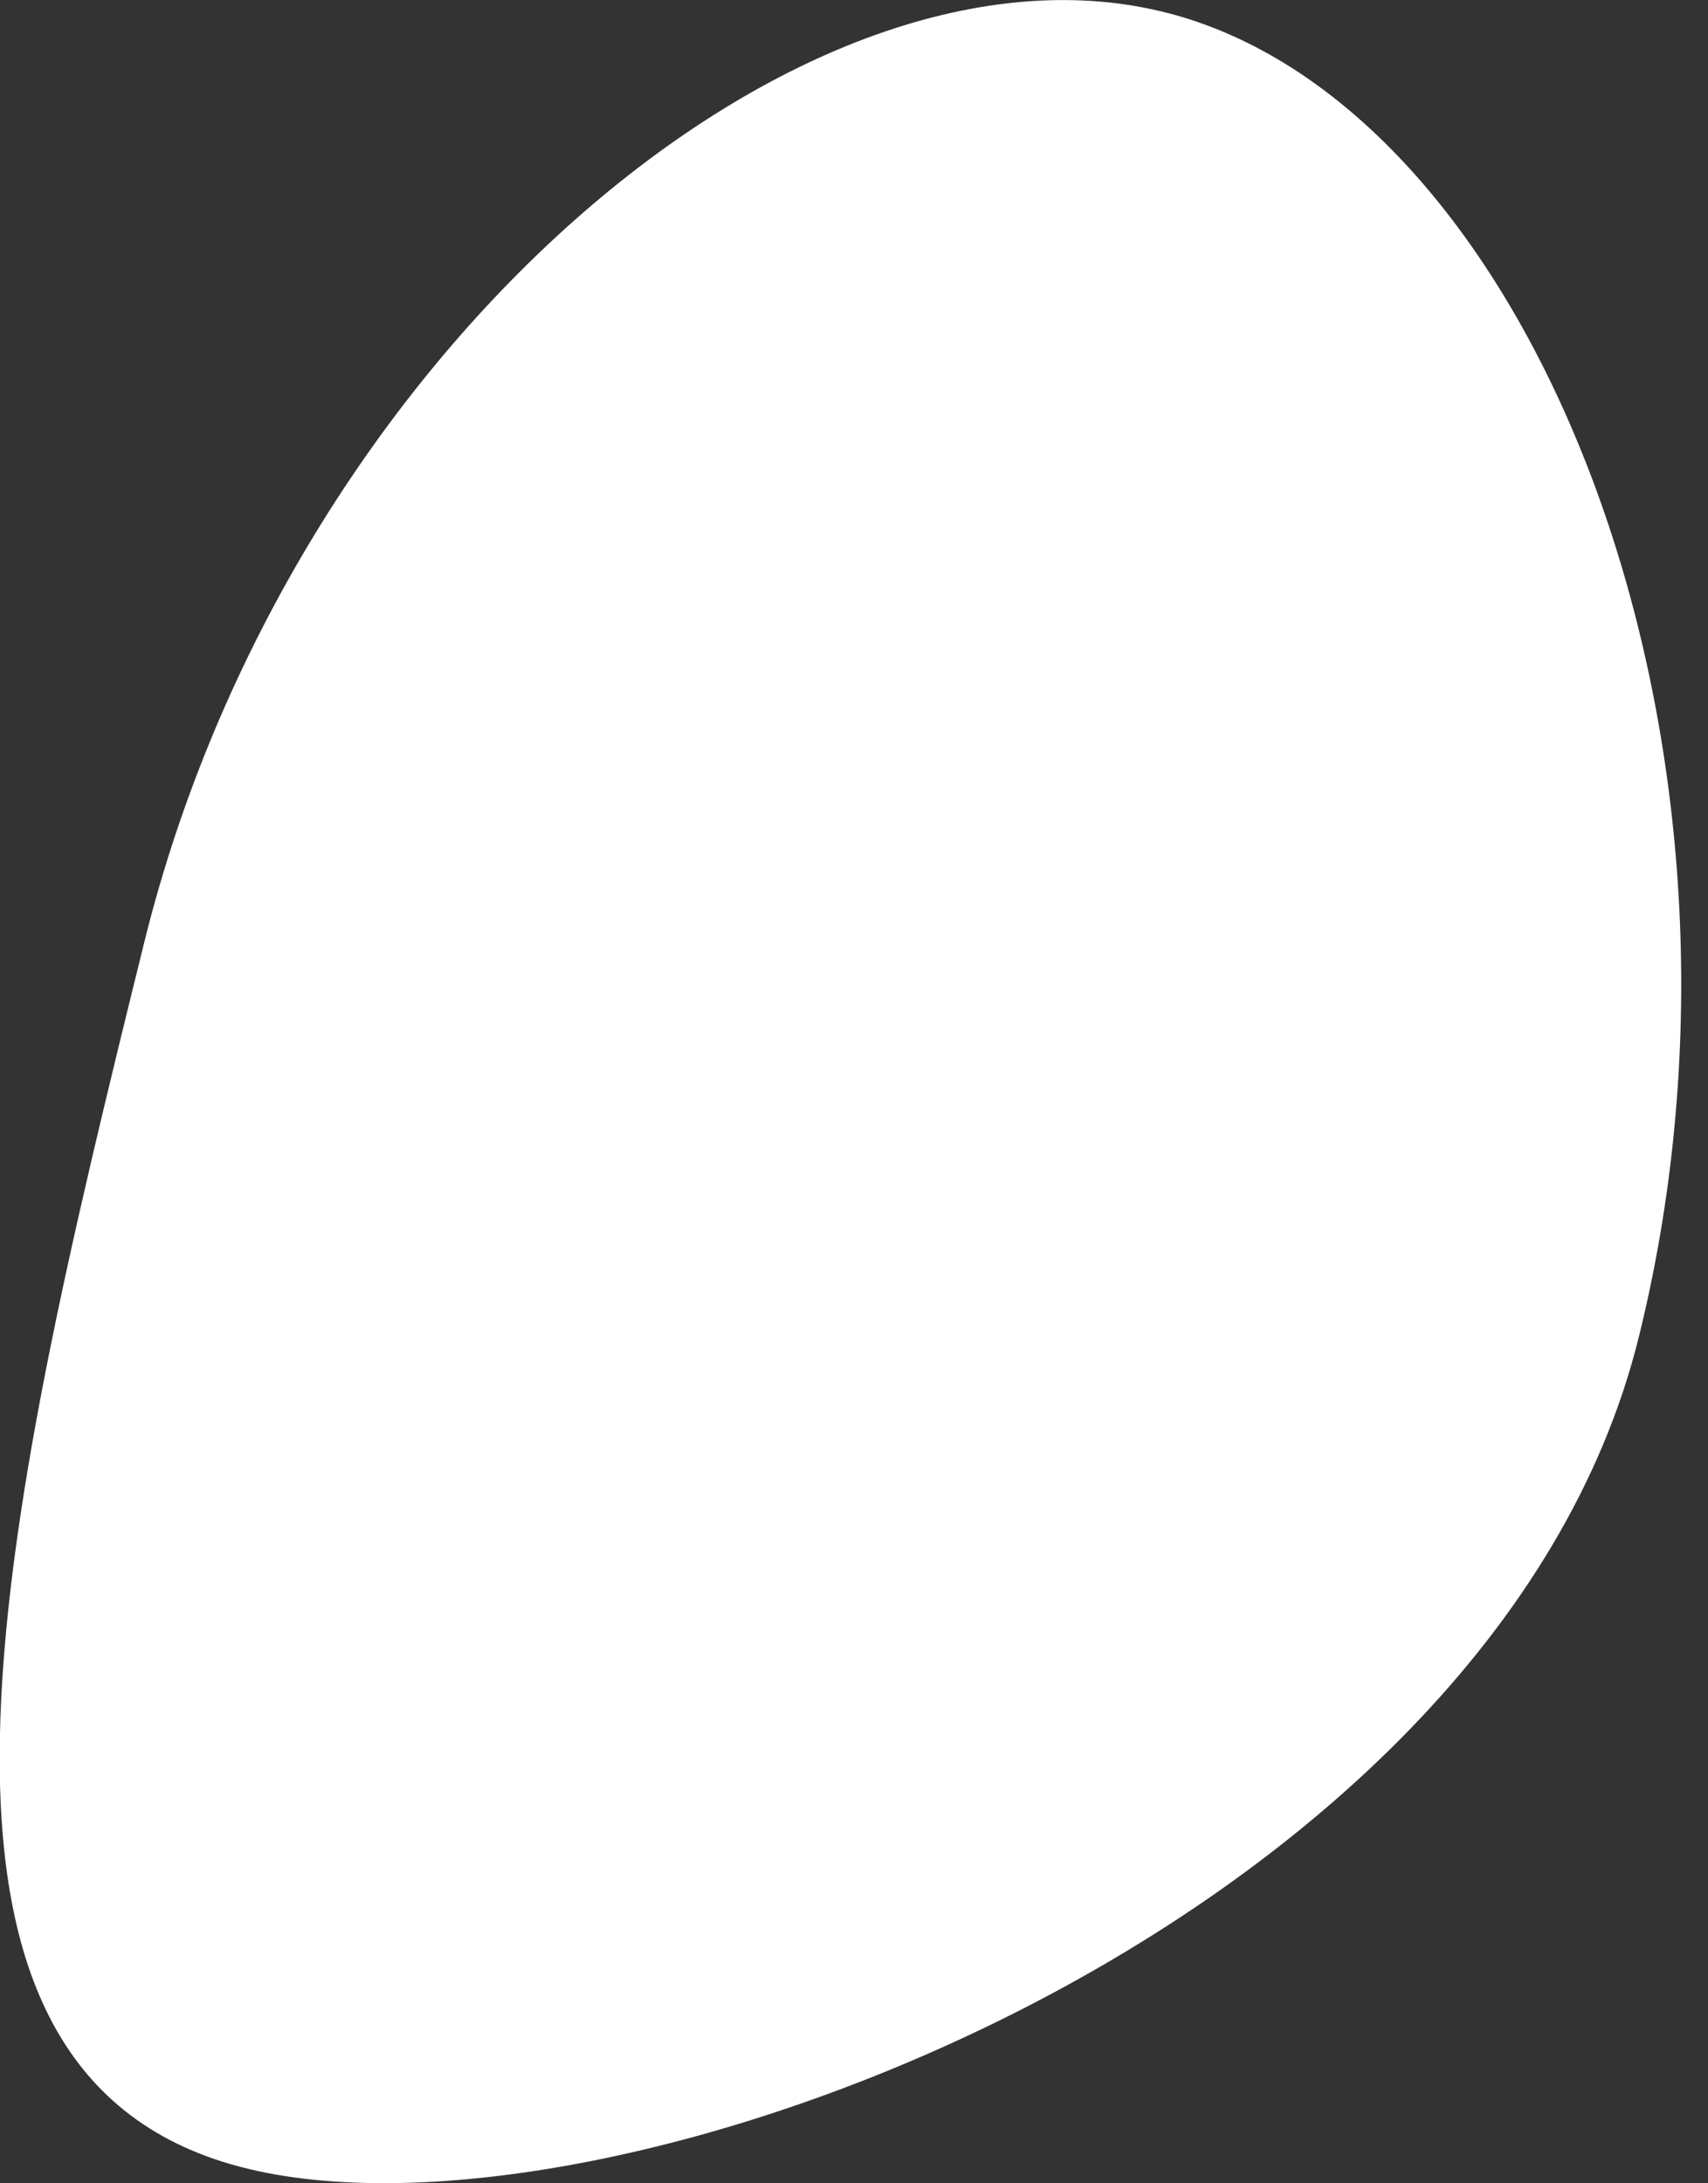
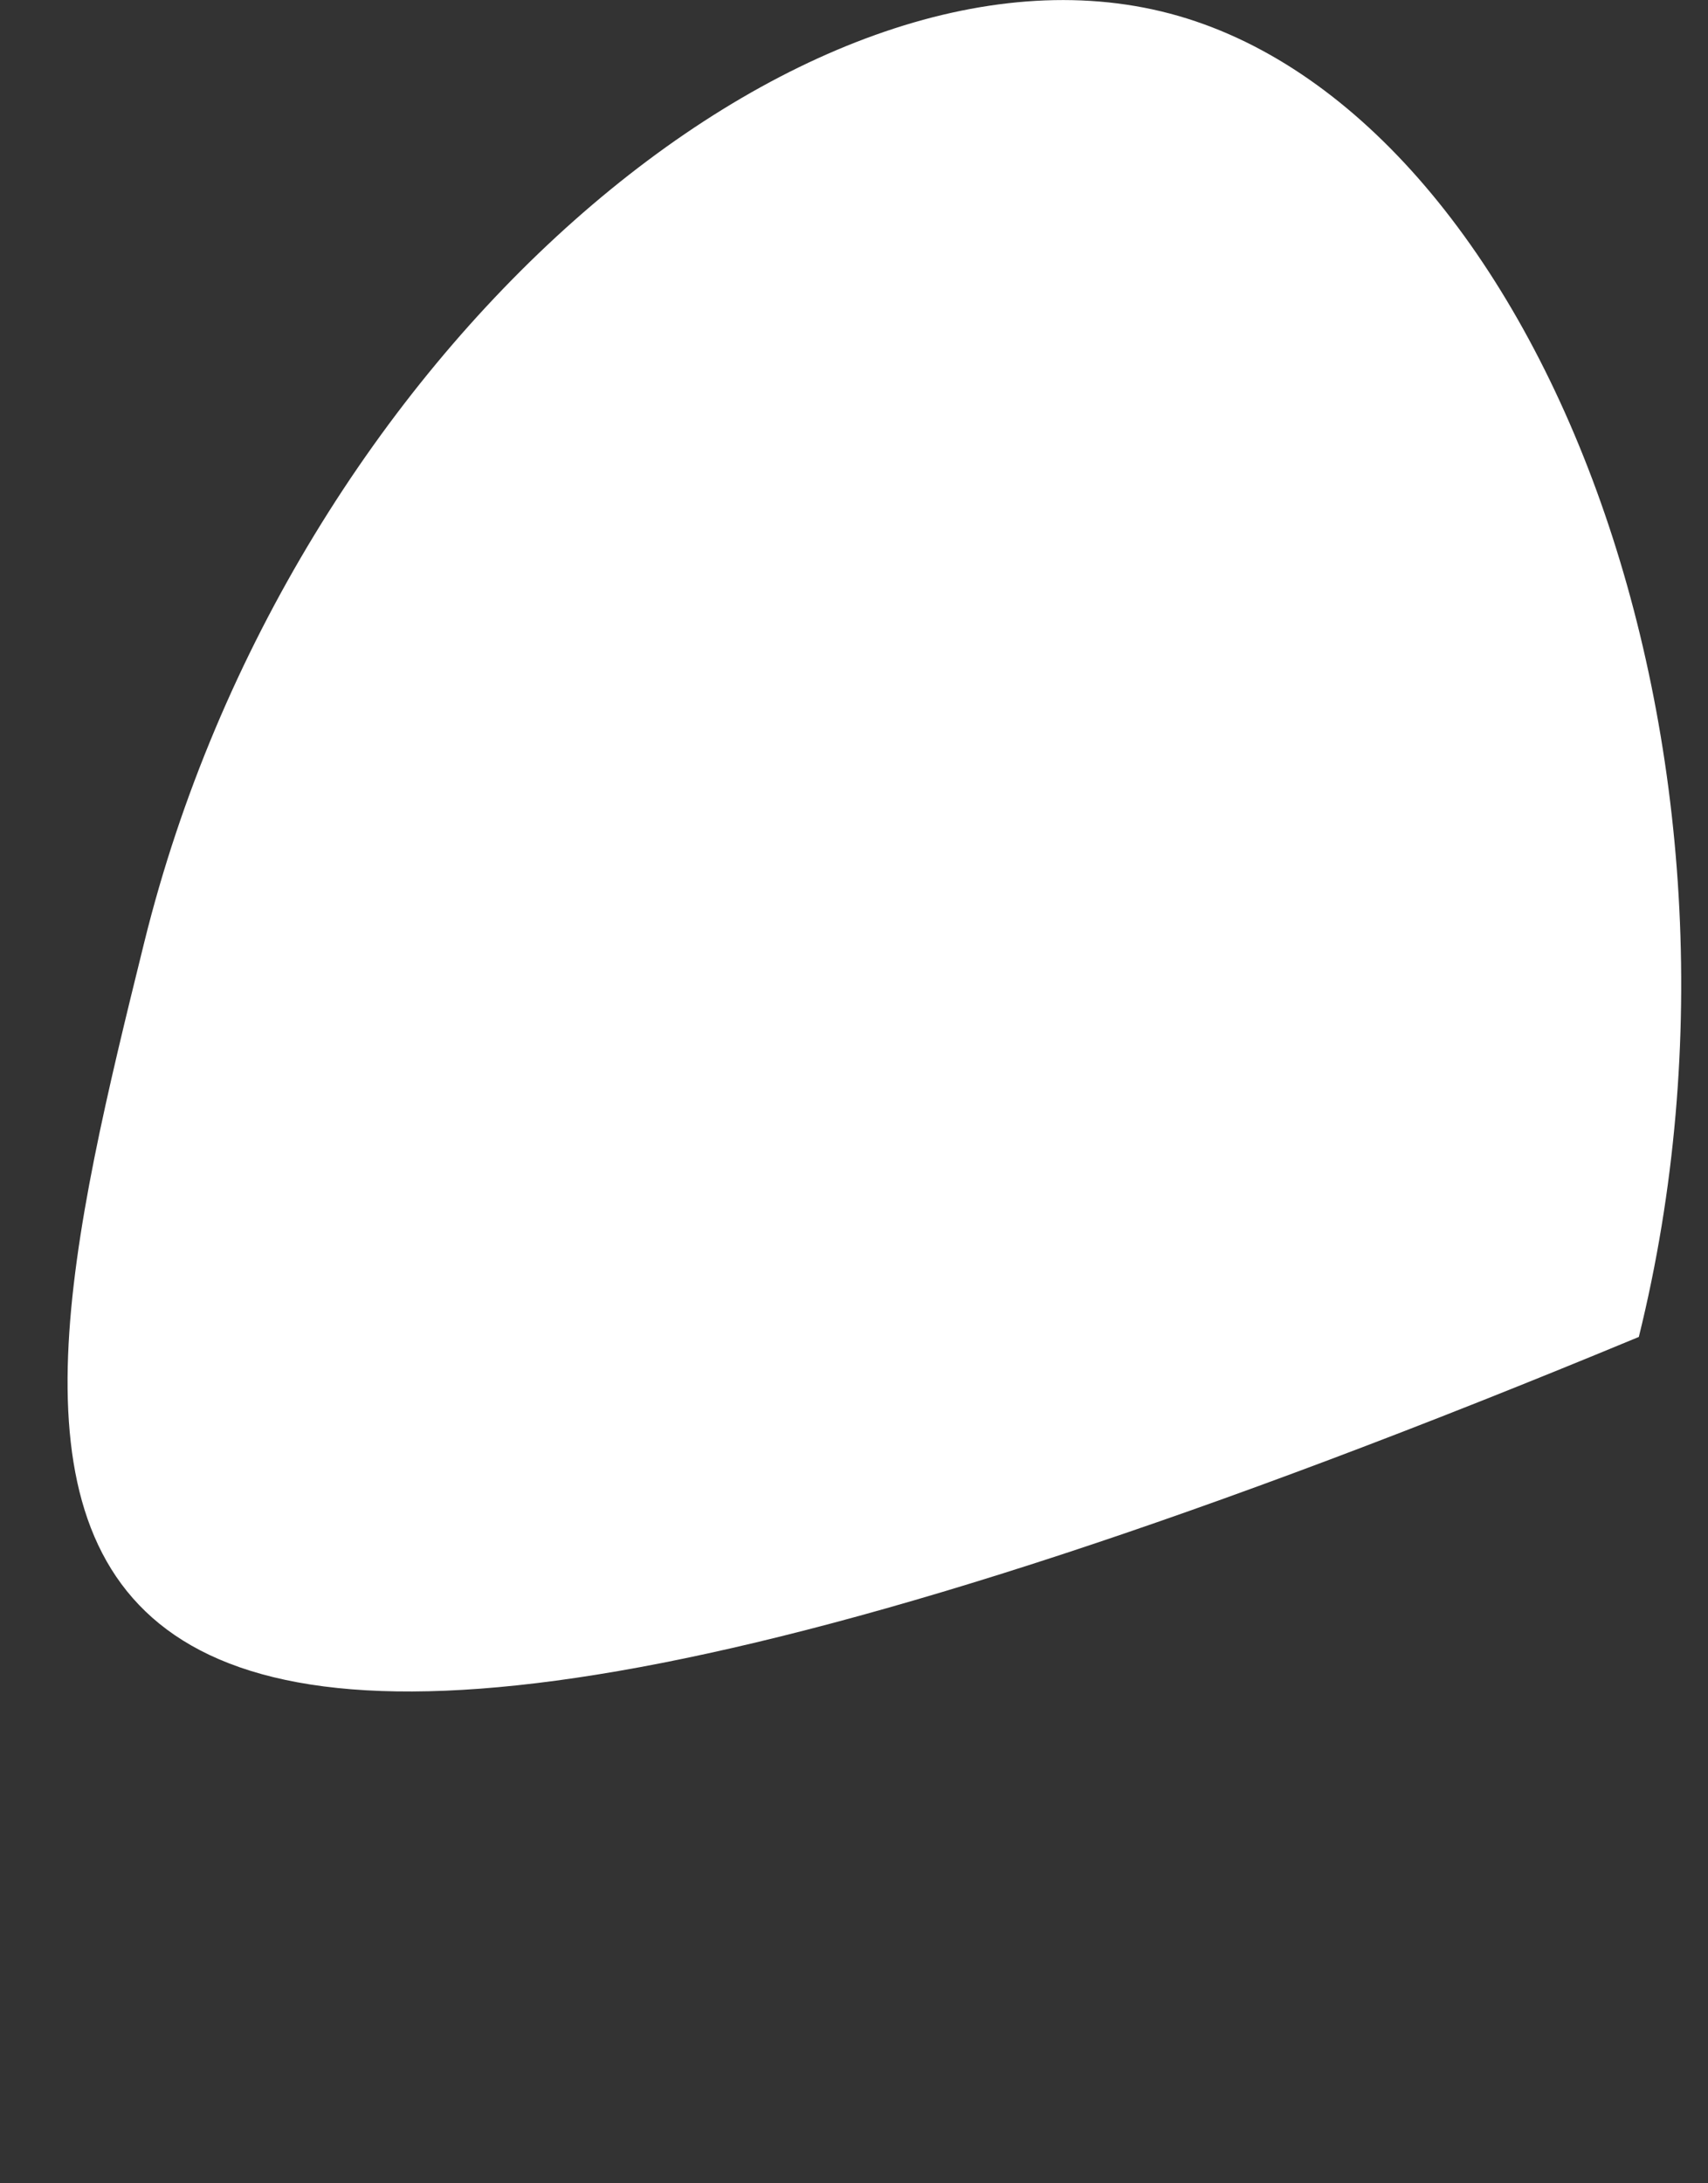
<svg xmlns="http://www.w3.org/2000/svg" width="18" height="23" viewBox="0 0 18 23" fill="none">
  <rect x="0" y="0" width="18" height="23" fill="#333333" stroke="none" />
-   <path d="M17.271 14.084C15.737 20.29 6.392 23.846 2.526 22.825C-1.34 21.803 -0.013 16.129 1.521 9.924C3.056 3.718 8.463 -0.878 12.329 0.143C16.196 1.165 18.806 7.879 17.271 14.084Z" fill="white" />
+   <path d="M17.271 14.084C-1.34 21.803 -0.013 16.129 1.521 9.924C3.056 3.718 8.463 -0.878 12.329 0.143C16.196 1.165 18.806 7.879 17.271 14.084Z" fill="white" />
</svg>